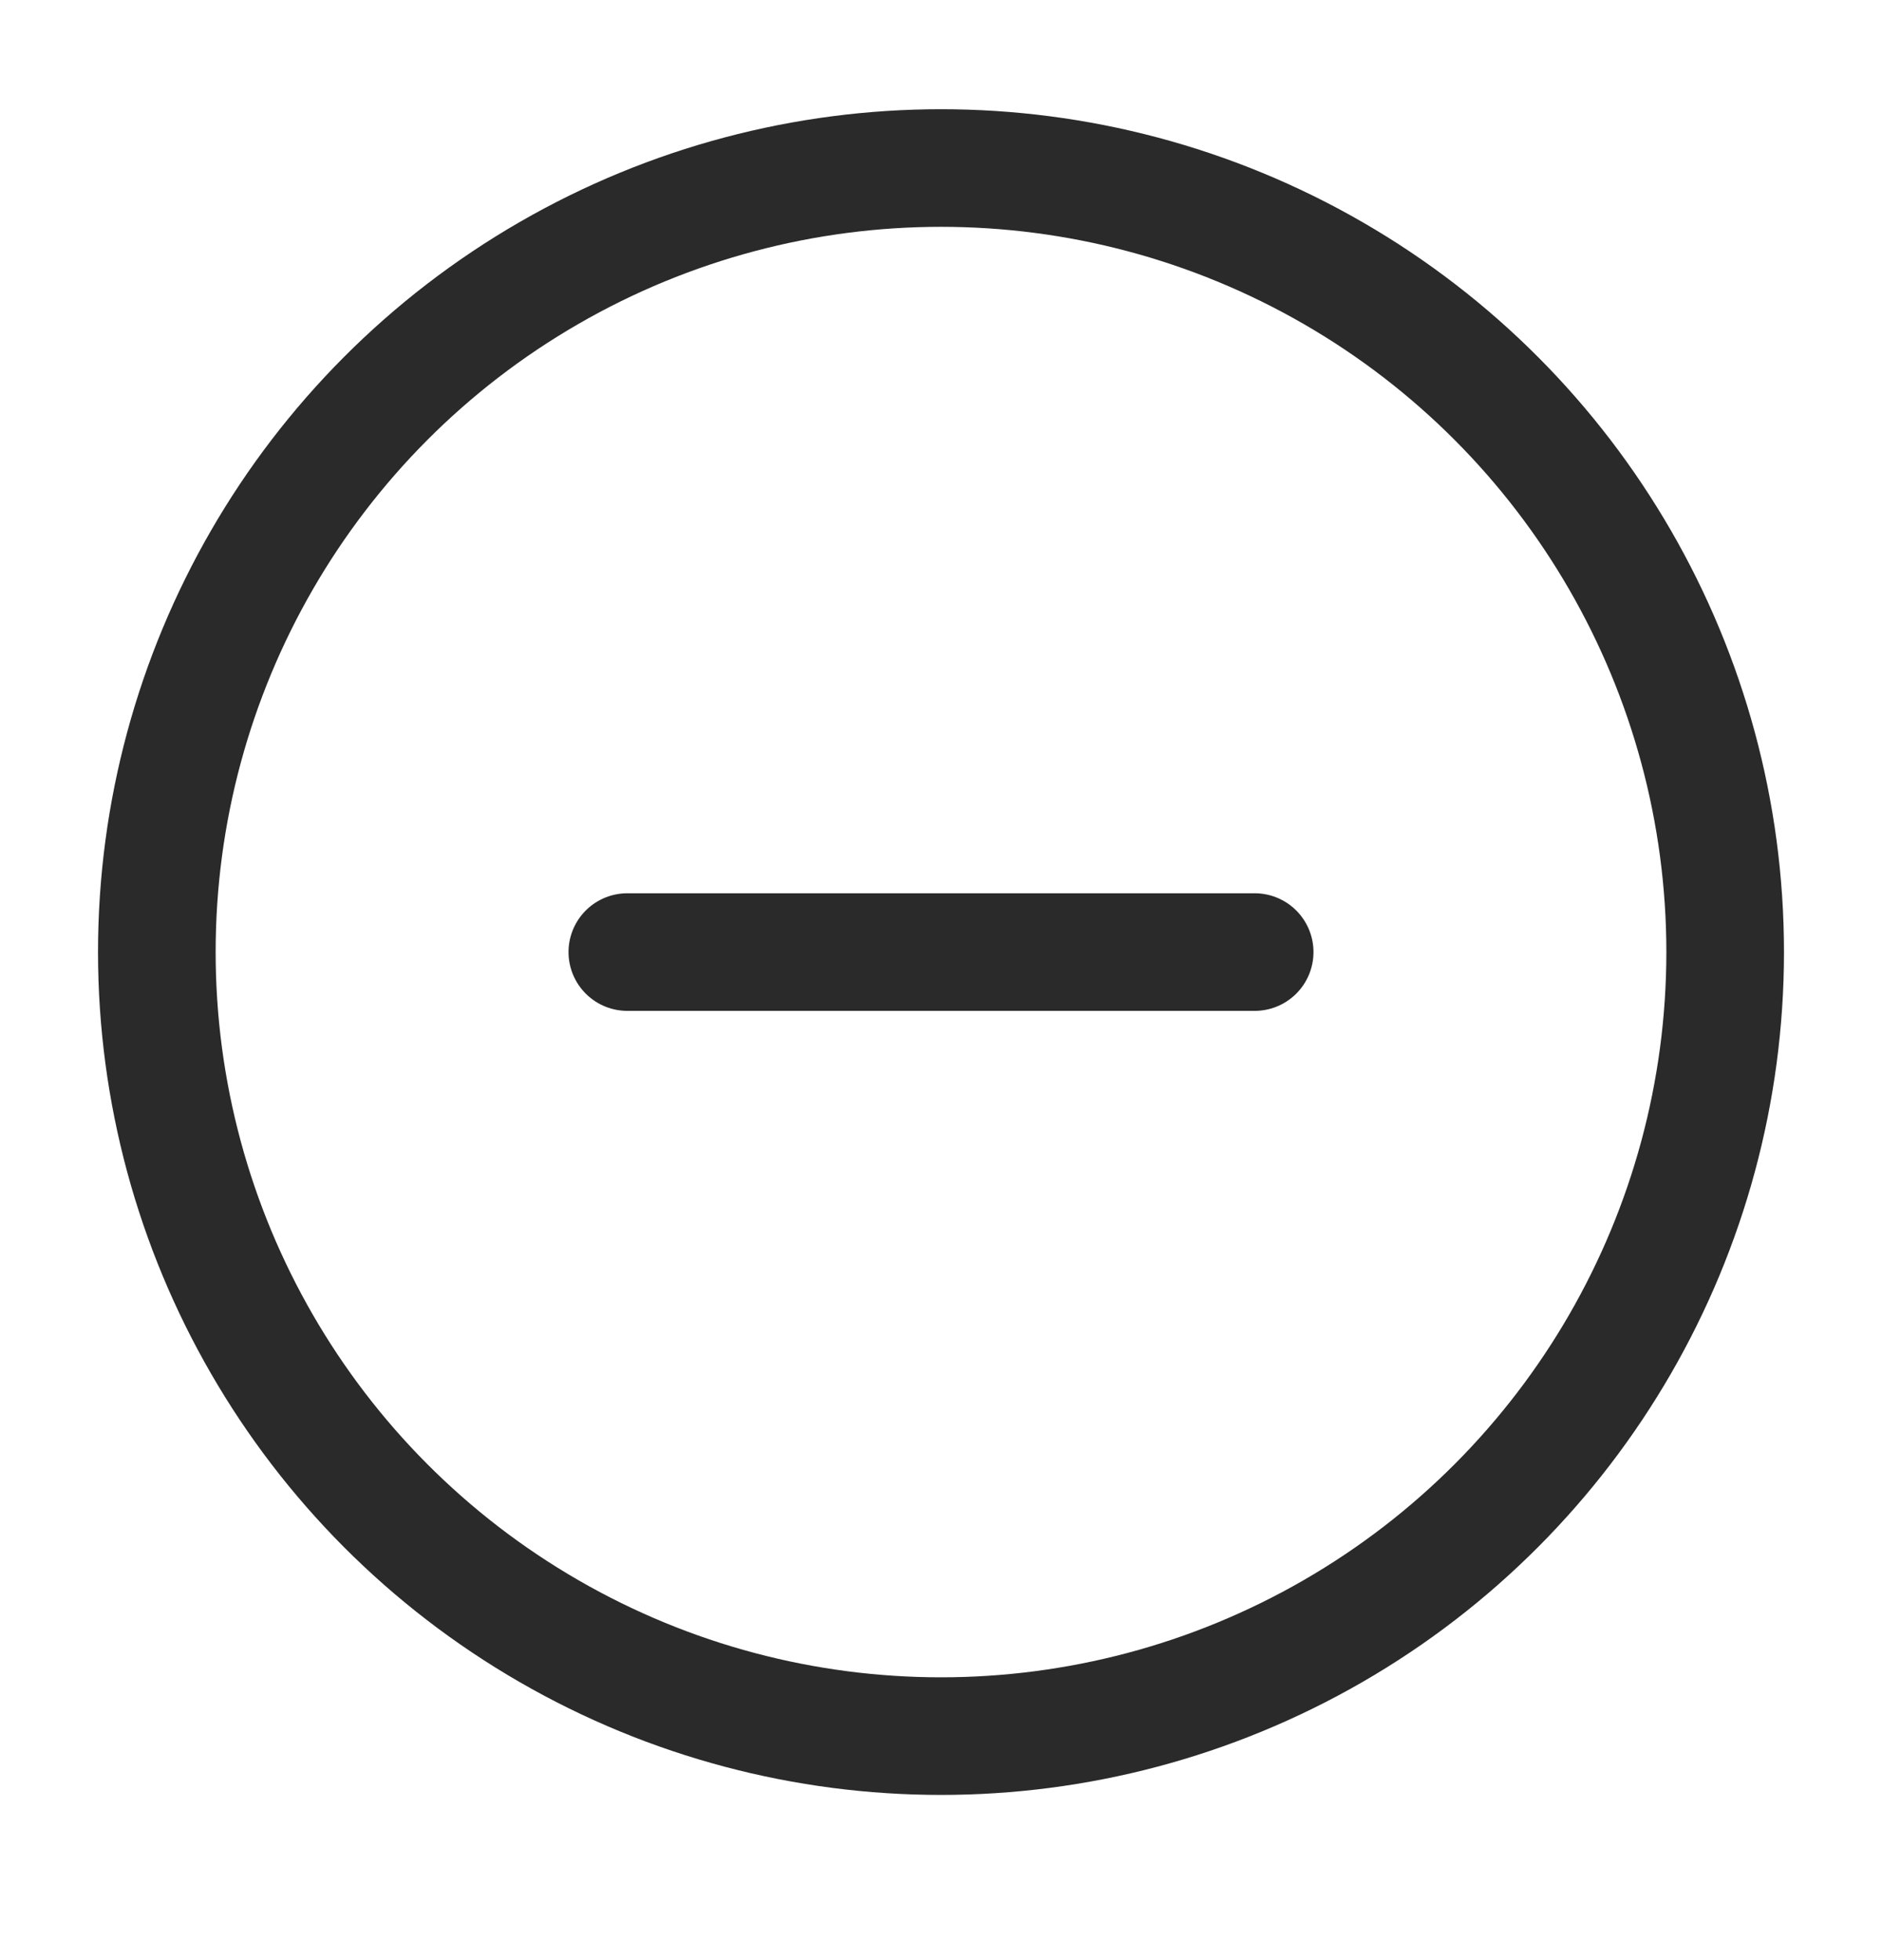
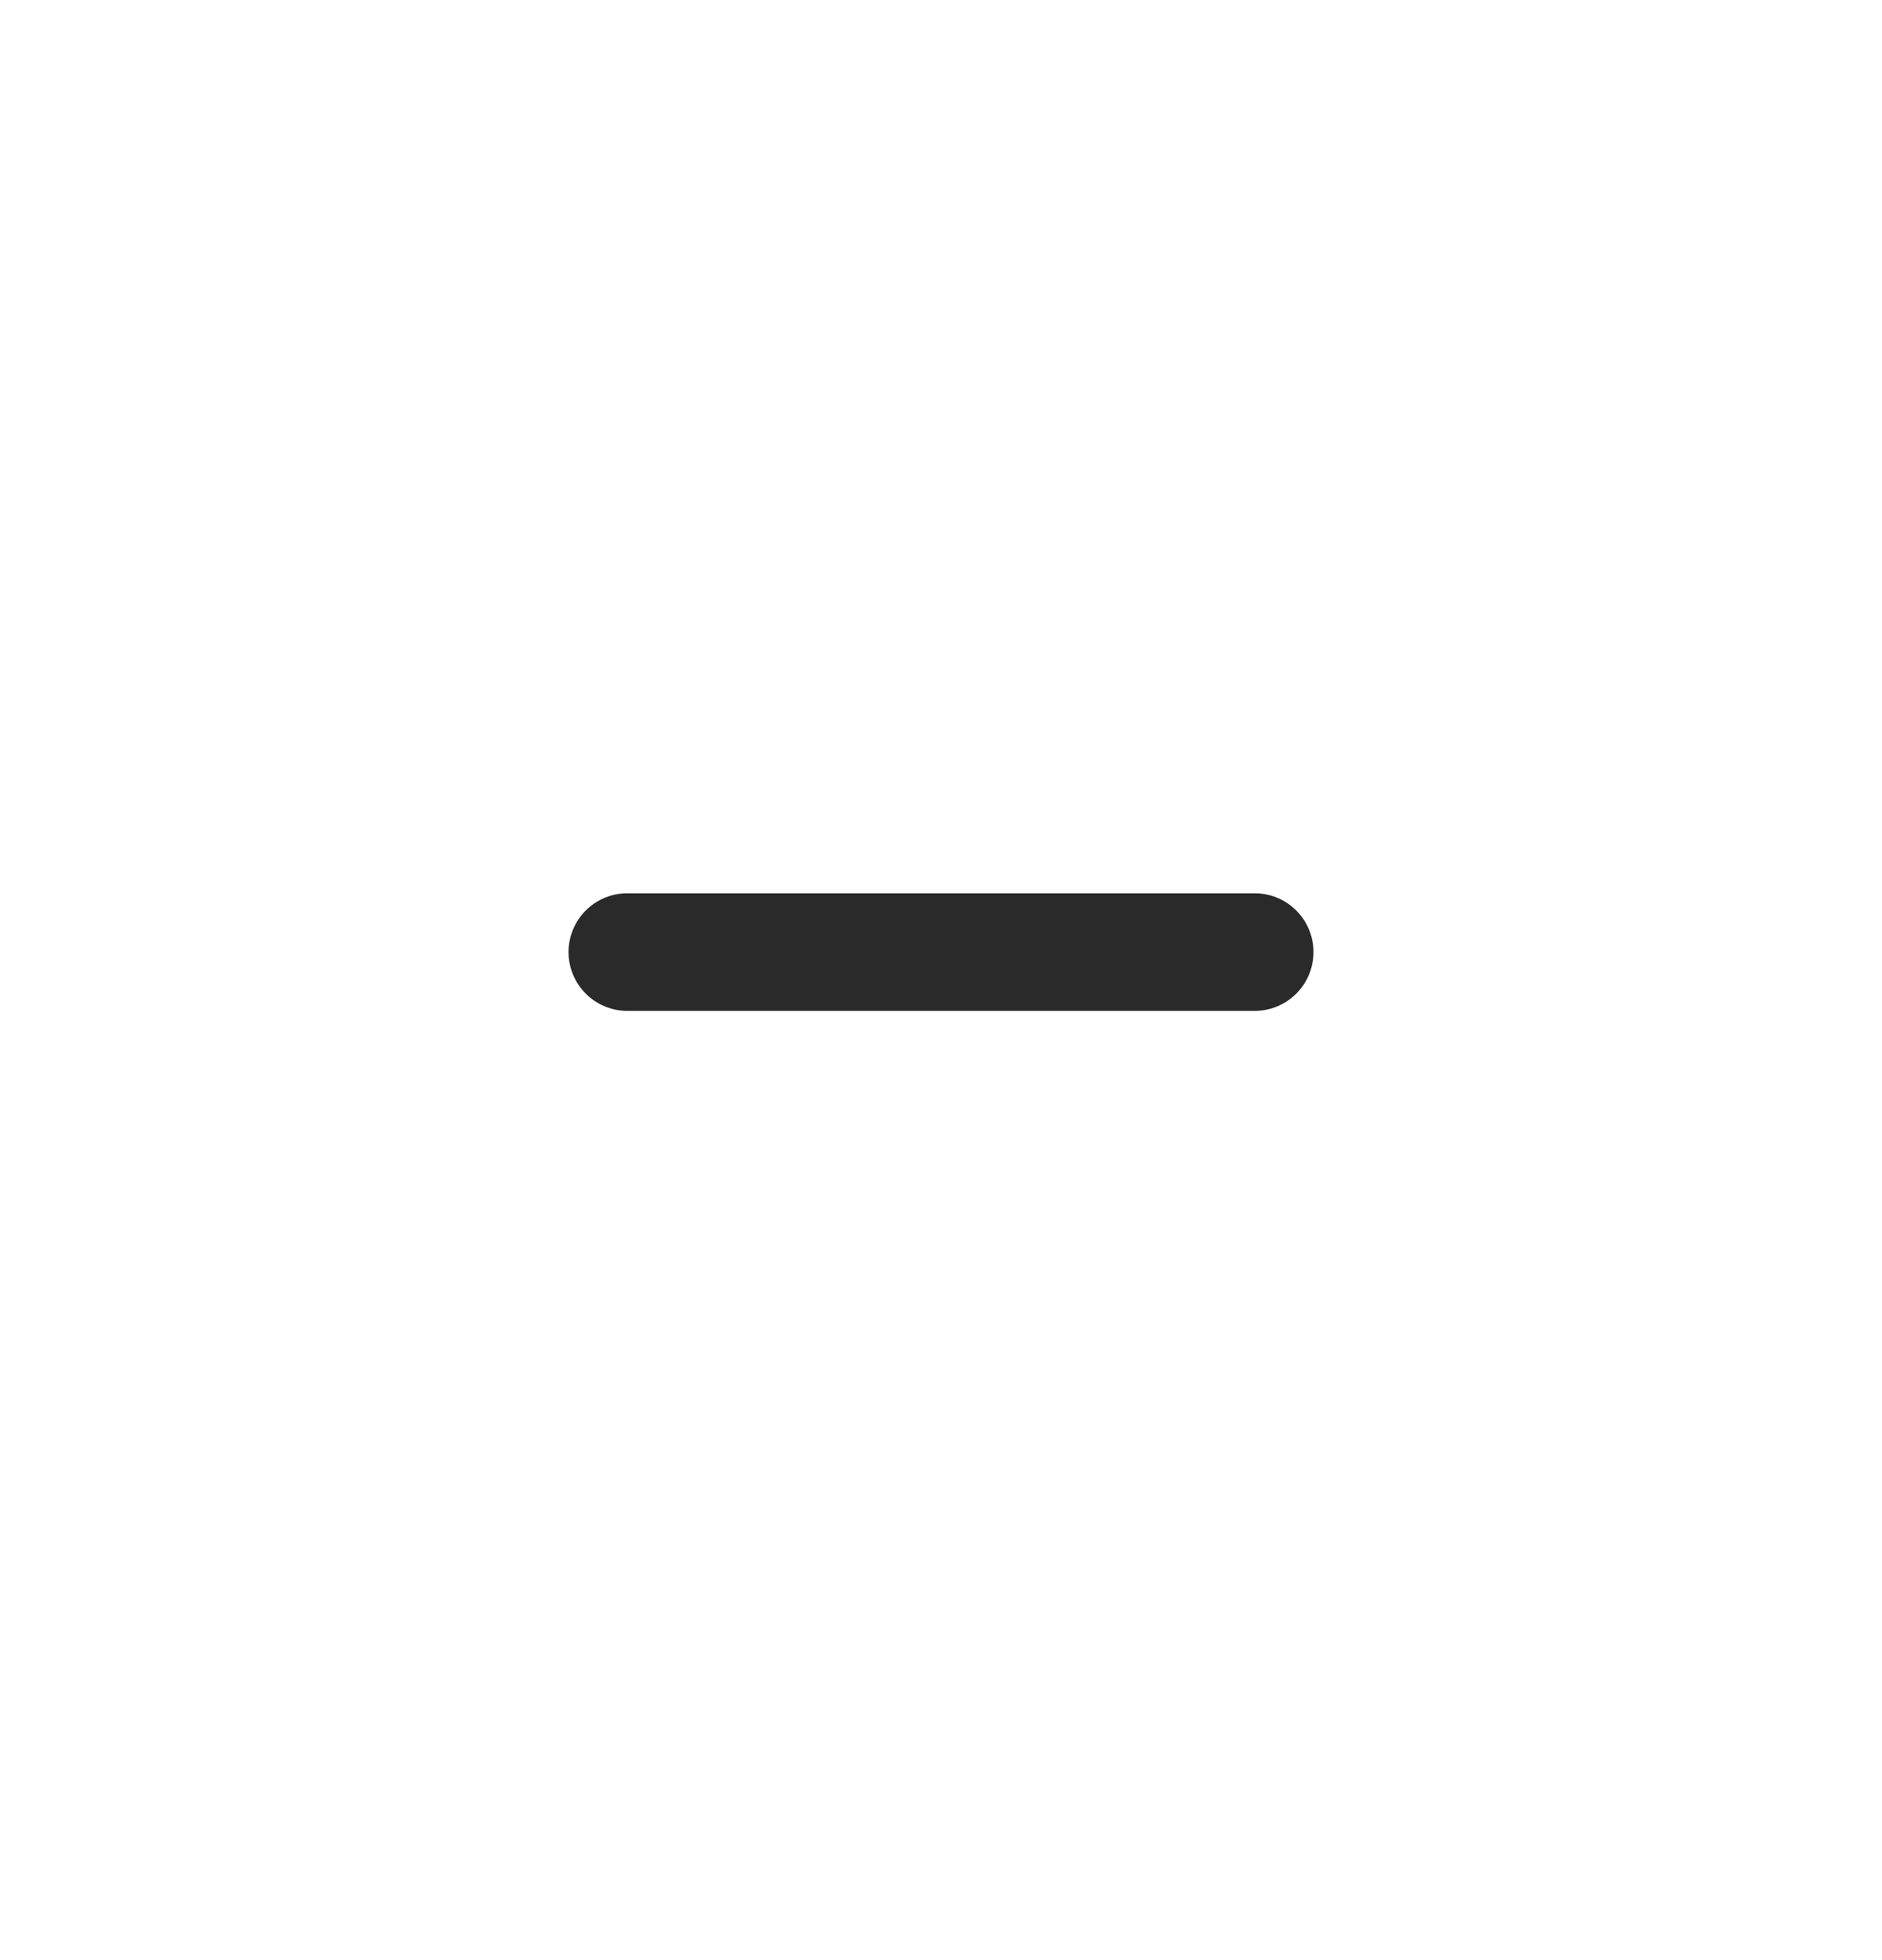
<svg xmlns="http://www.w3.org/2000/svg" width="24" height="25" viewBox="0 0 24 25" fill="none">
  <g id="minus-circle">
    <path id="Accent" d="M8 12.143H16" stroke="#2A2A2A" stroke-width="1.5" stroke-linecap="round" stroke-linejoin="round" />
-     <circle id="Vector" cx="12" cy="12.143" r="10" stroke="#2A2A2A" stroke-width="1.5" stroke-linecap="round" stroke-linejoin="round" />
  </g>
</svg>